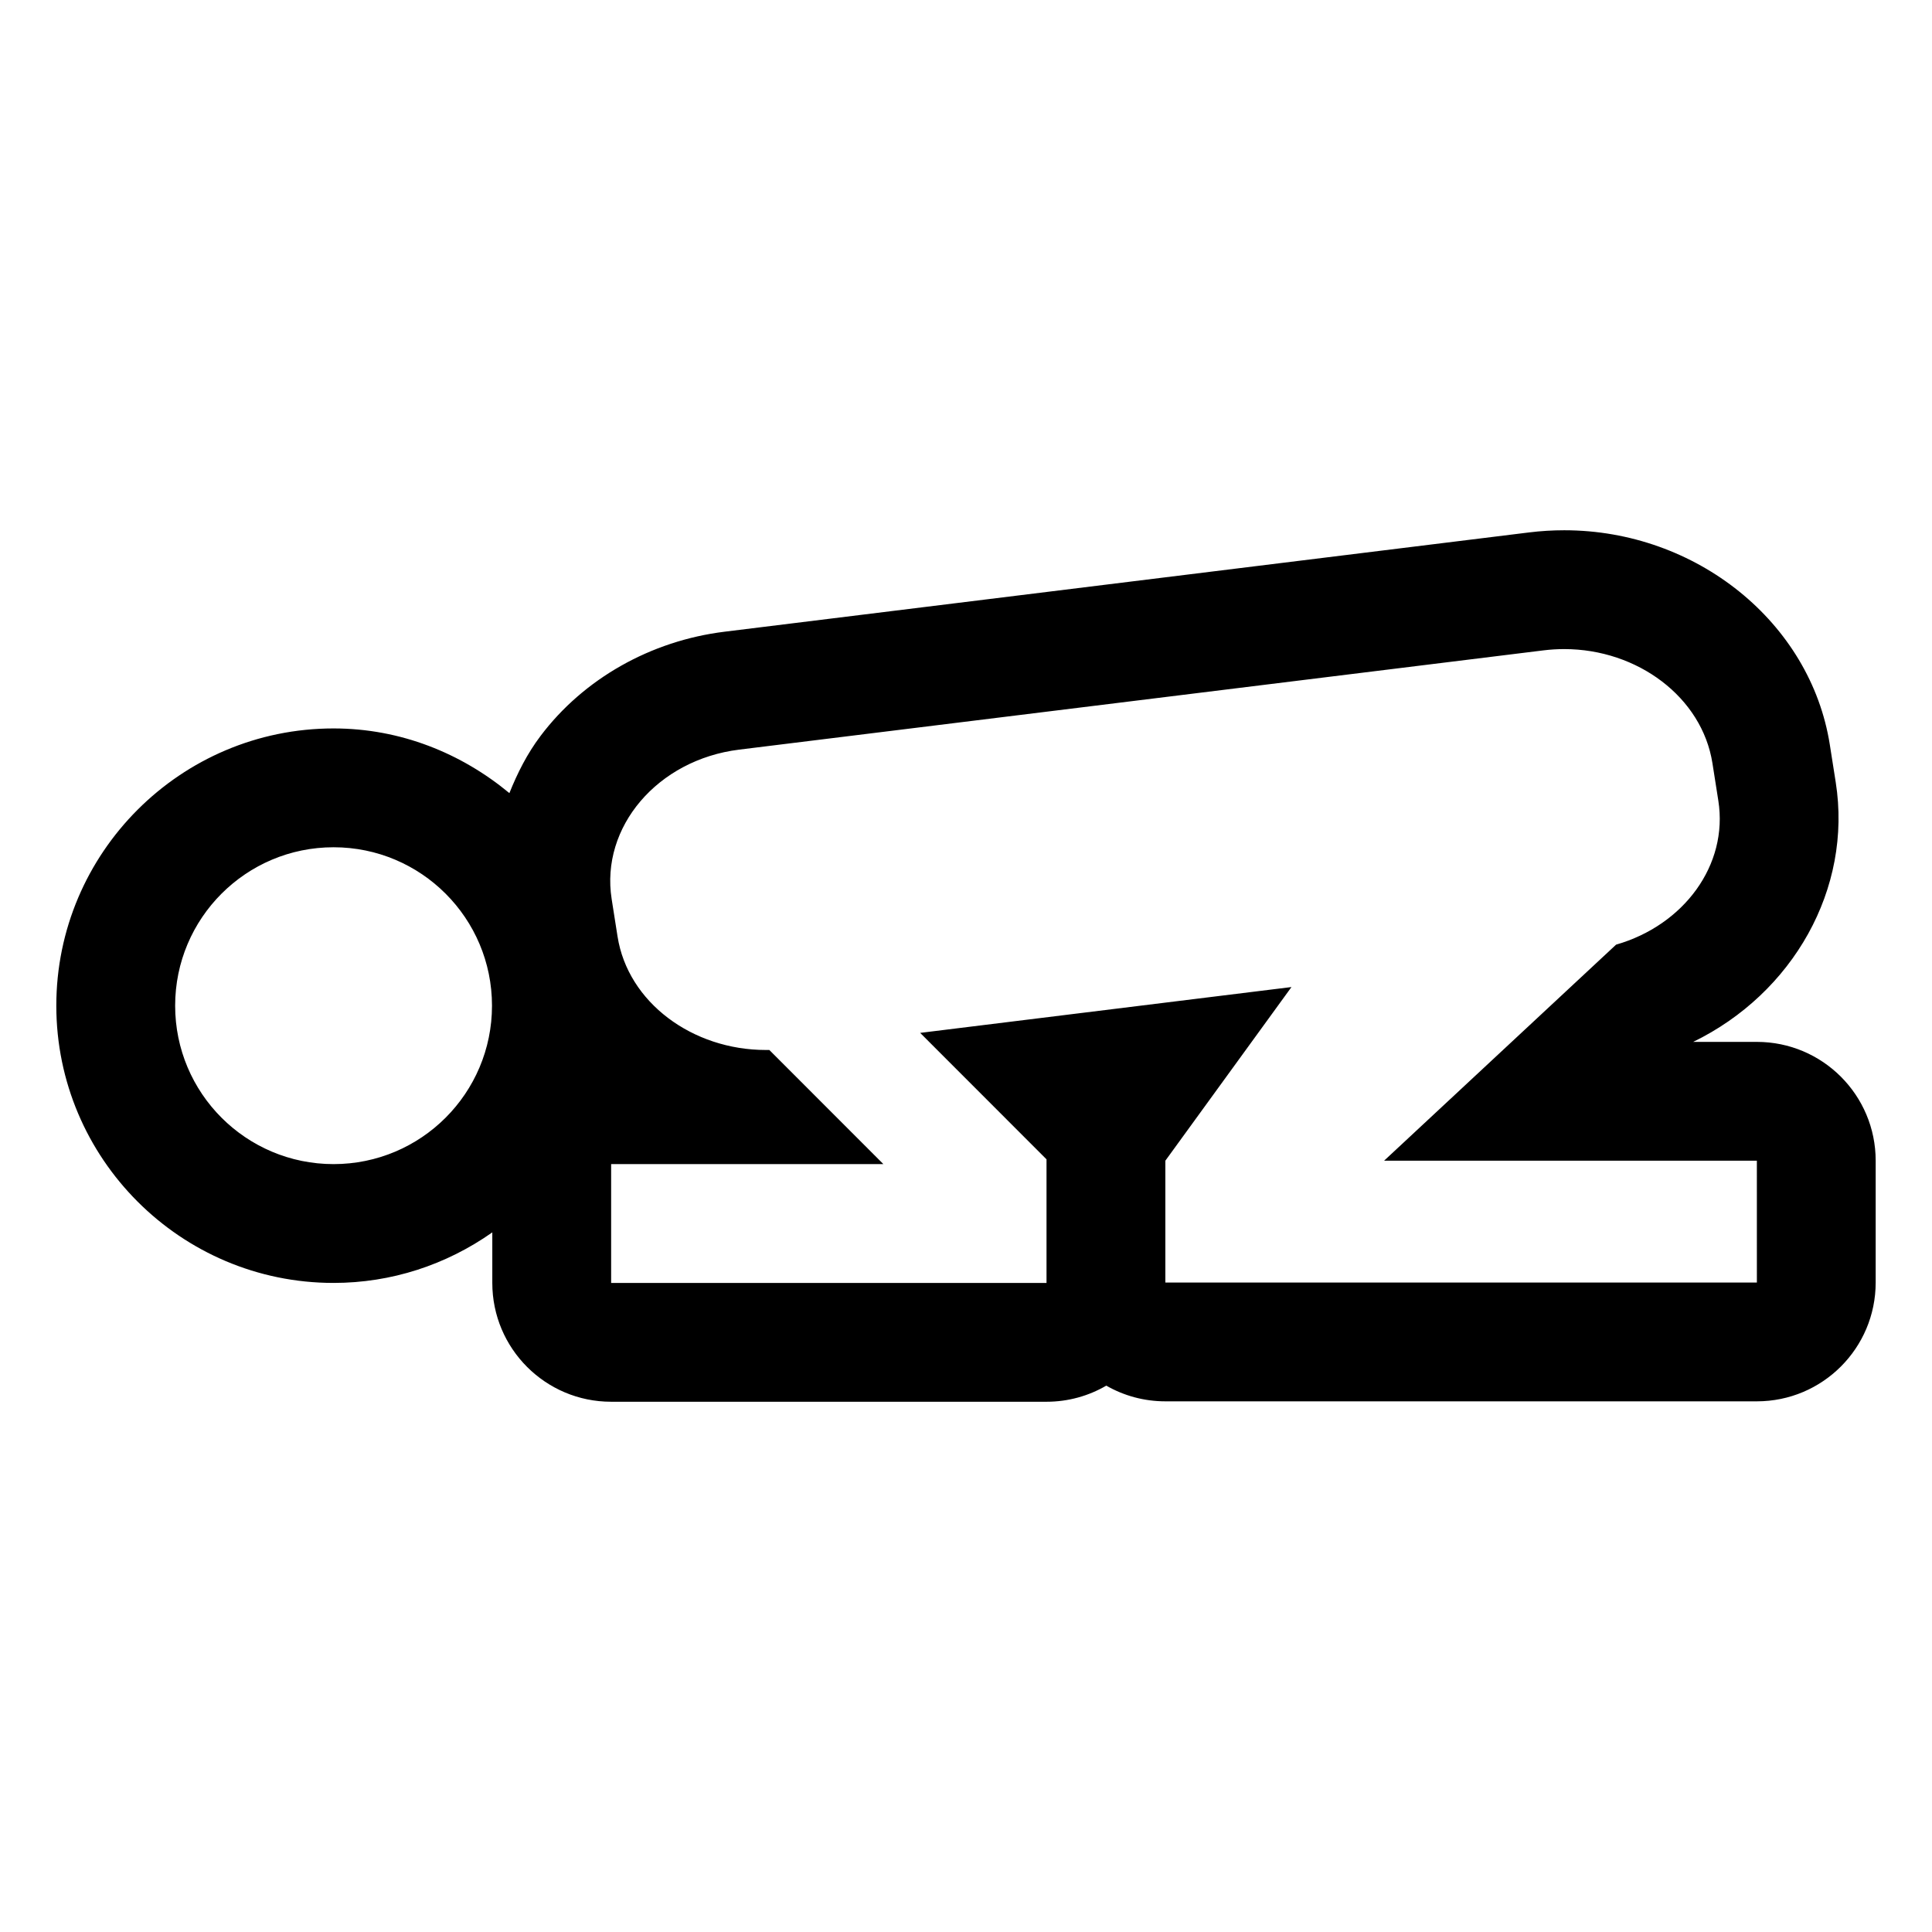
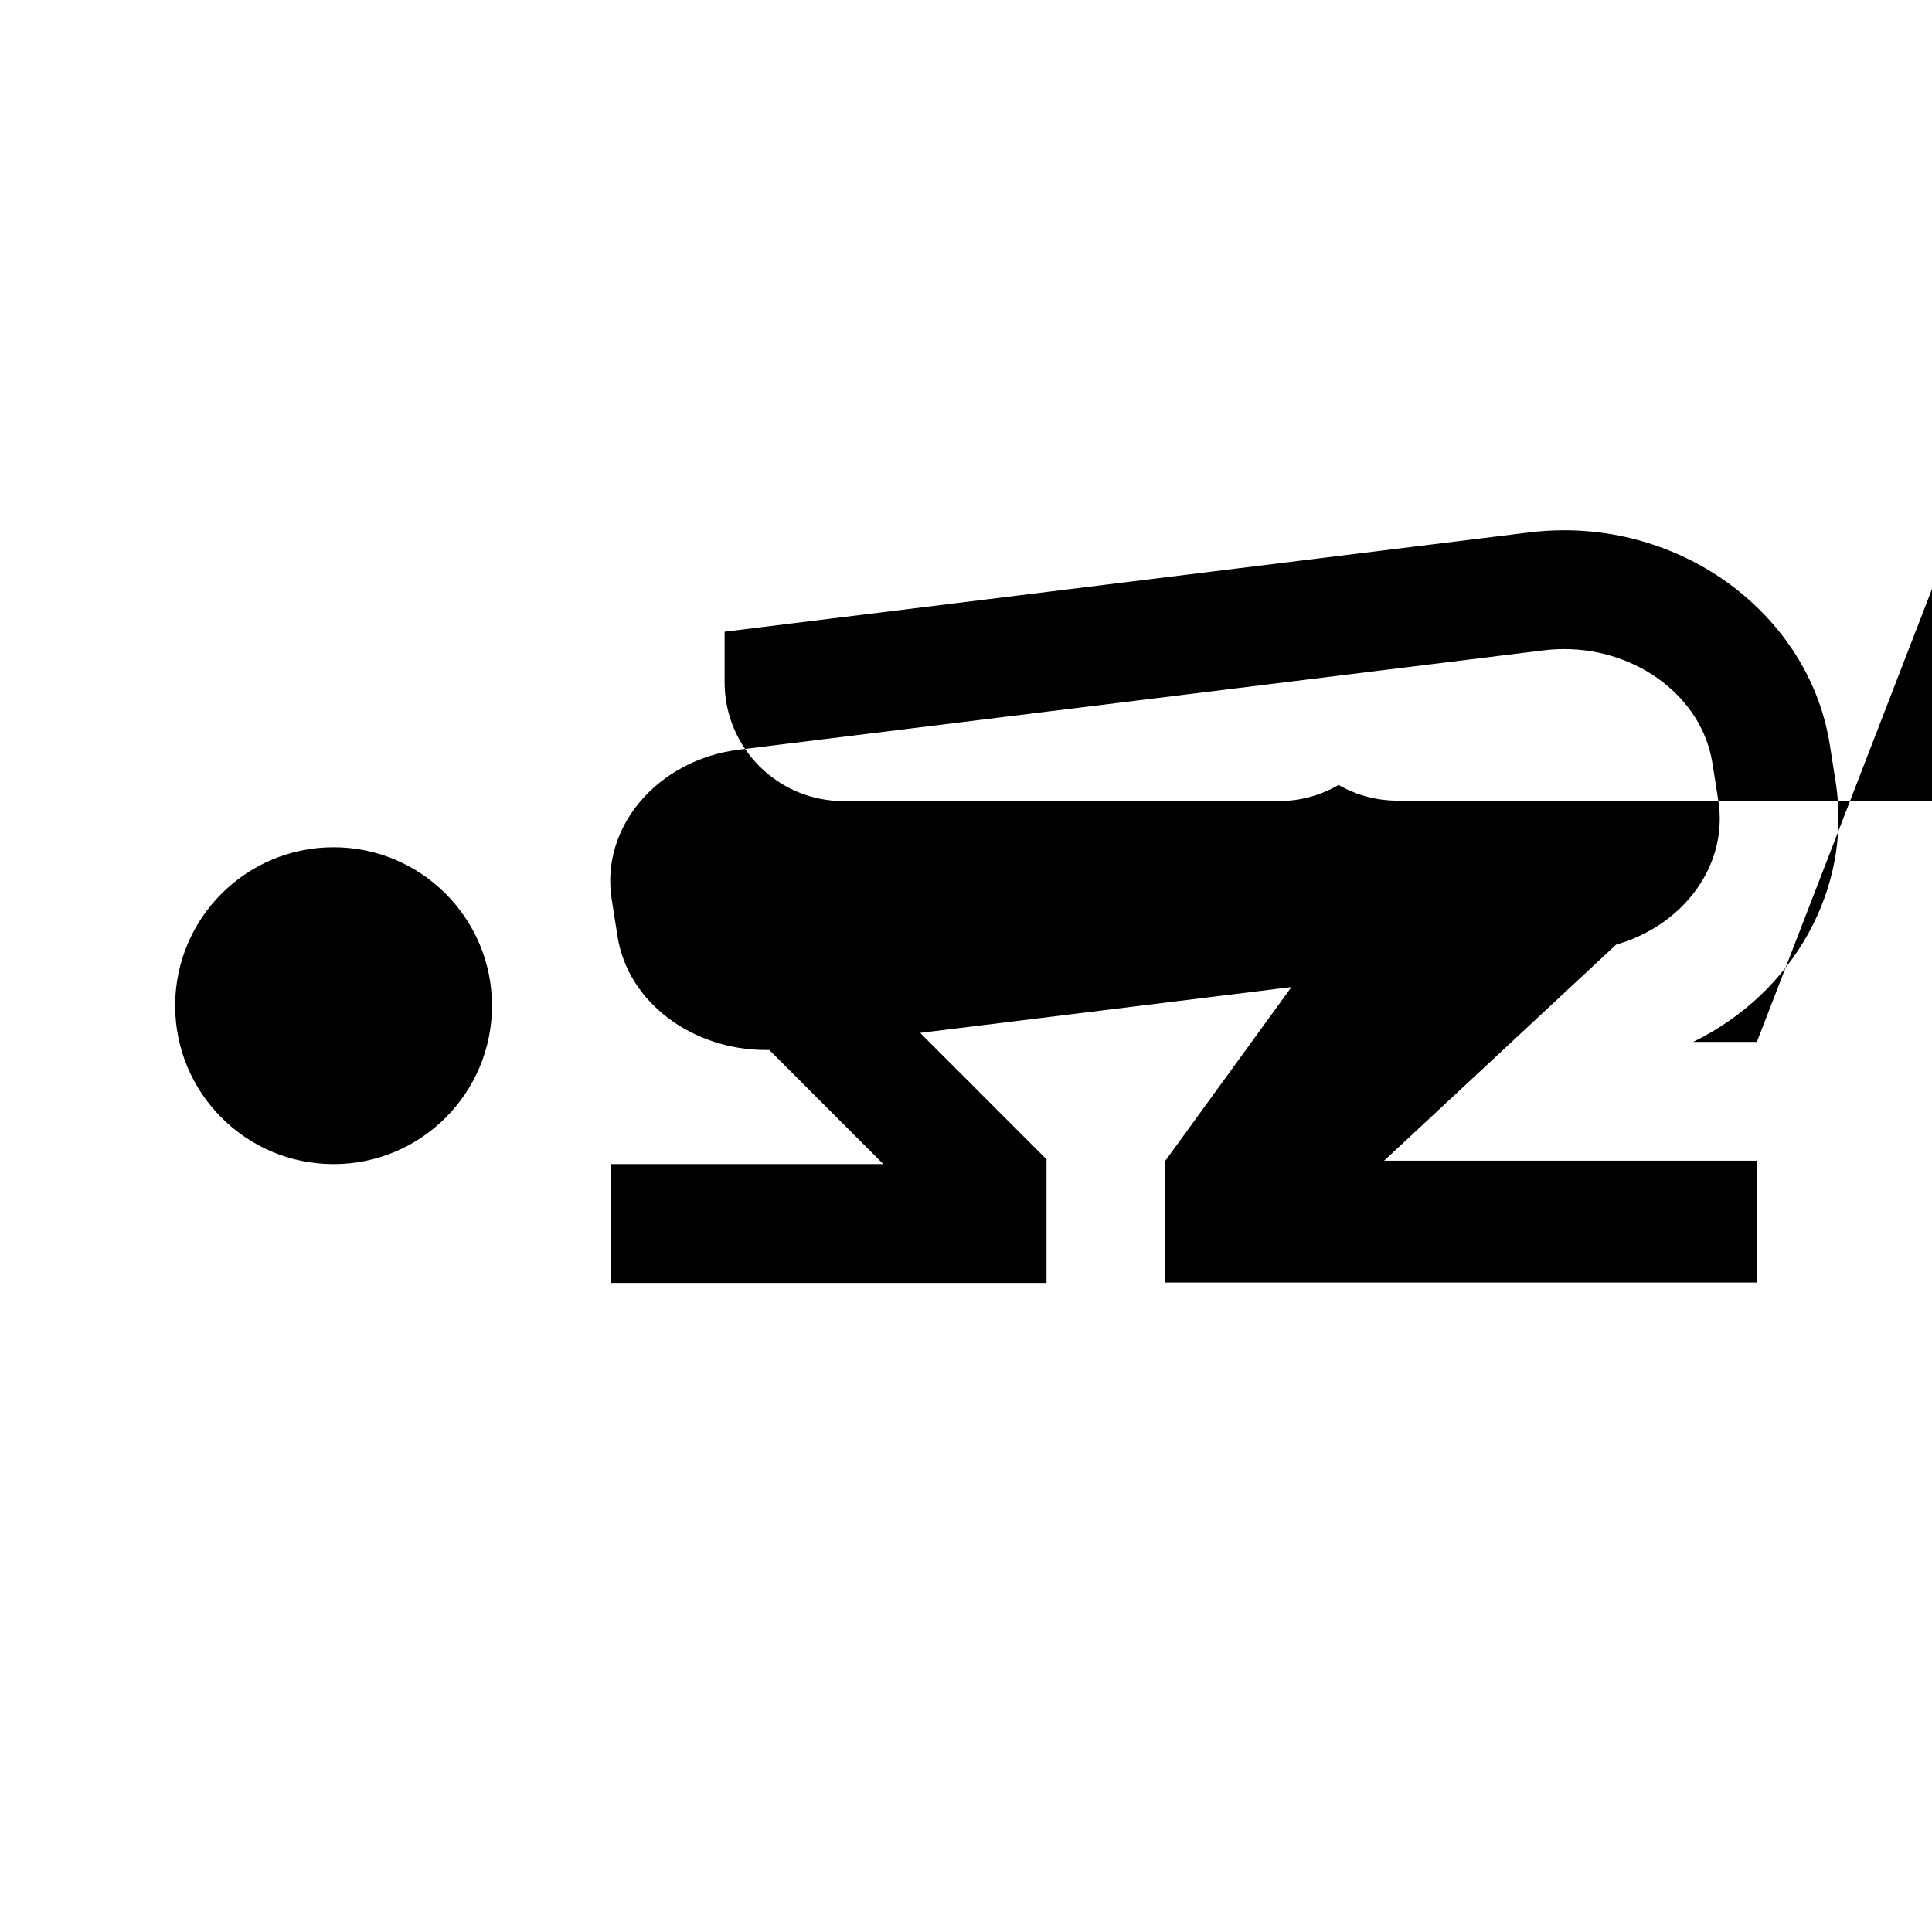
<svg xmlns="http://www.w3.org/2000/svg" fill="#000000" width="800px" height="800px" version="1.1" viewBox="144 144 512 512">
-   <path d="m609.59 420.11h-16.879c26.414-12.848 42.23-40.559 37.773-68.824l-1.562-9.926c-5.102-32.402-35.363-56.836-70.383-56.836-3.078 0-6.191 0.188-9.32 0.574l-213.19 26.309c-19.59 2.414-37.371 12.484-48.781 27.629-3.559 4.719-6.137 9.863-8.254 15.148-12.719-10.543-28.82-17.141-46.598-17.141-40.512 0-73.473 32.957-73.473 73.473 0.004 40.512 32.961 73.473 73.473 73.473 15.301 0 29.809-4.769 42.07-13.395v13.395c0 17.391 14.098 31.488 31.488 31.488h115.38c5.777 0 11.188-1.555 15.84-4.269 4.609 2.644 9.953 4.16 15.652 4.16h156.76c17.391 0 31.488-14.098 31.488-31.488v-32.281c0-17.391-14.098-31.488-31.488-31.488zm-377.19 32.391c-23.188 0-41.984-18.797-41.984-41.984s18.797-41.984 41.984-41.984 41.984 18.797 41.984 41.984-18.797 41.984-41.984 41.984zm377.19 31.379h-156.76v-32.281l33.422-46.02-98.398 12.145 33.484 33.508v32.762l-115.38-0.004v-31.488h72.148l-30.234-30.254c-0.309 0.008-0.613 0.008-0.922 0.008-19.426 0-36.539-12.582-39.293-30.066l-1.562-9.93c-3.012-19.113 12.195-36.934 33.793-39.602l213.18-26.309c1.836-0.227 3.66-0.336 5.465-0.336 19.43 0 36.527 12.754 39.281 30.246l1.562 9.93c2.688 17.059-9.172 33.008-27.098 38.152l-61.48 57.258h98.789z" />
+   <path d="m609.59 420.11h-16.879c26.414-12.848 42.23-40.559 37.773-68.824l-1.562-9.926c-5.102-32.402-35.363-56.836-70.383-56.836-3.078 0-6.191 0.188-9.32 0.574l-213.19 26.309v13.395c0 17.391 14.098 31.488 31.488 31.488h115.38c5.777 0 11.188-1.555 15.84-4.269 4.609 2.644 9.953 4.16 15.652 4.16h156.76c17.391 0 31.488-14.098 31.488-31.488v-32.281c0-17.391-14.098-31.488-31.488-31.488zm-377.19 32.391c-23.188 0-41.984-18.797-41.984-41.984s18.797-41.984 41.984-41.984 41.984 18.797 41.984 41.984-18.797 41.984-41.984 41.984zm377.19 31.379h-156.76v-32.281l33.422-46.02-98.398 12.145 33.484 33.508v32.762l-115.38-0.004v-31.488h72.148l-30.234-30.254c-0.309 0.008-0.613 0.008-0.922 0.008-19.426 0-36.539-12.582-39.293-30.066l-1.562-9.93c-3.012-19.113 12.195-36.934 33.793-39.602l213.18-26.309c1.836-0.227 3.66-0.336 5.465-0.336 19.43 0 36.527 12.754 39.281 30.246l1.562 9.93c2.688 17.059-9.172 33.008-27.098 38.152l-61.48 57.258h98.789z" />
</svg>